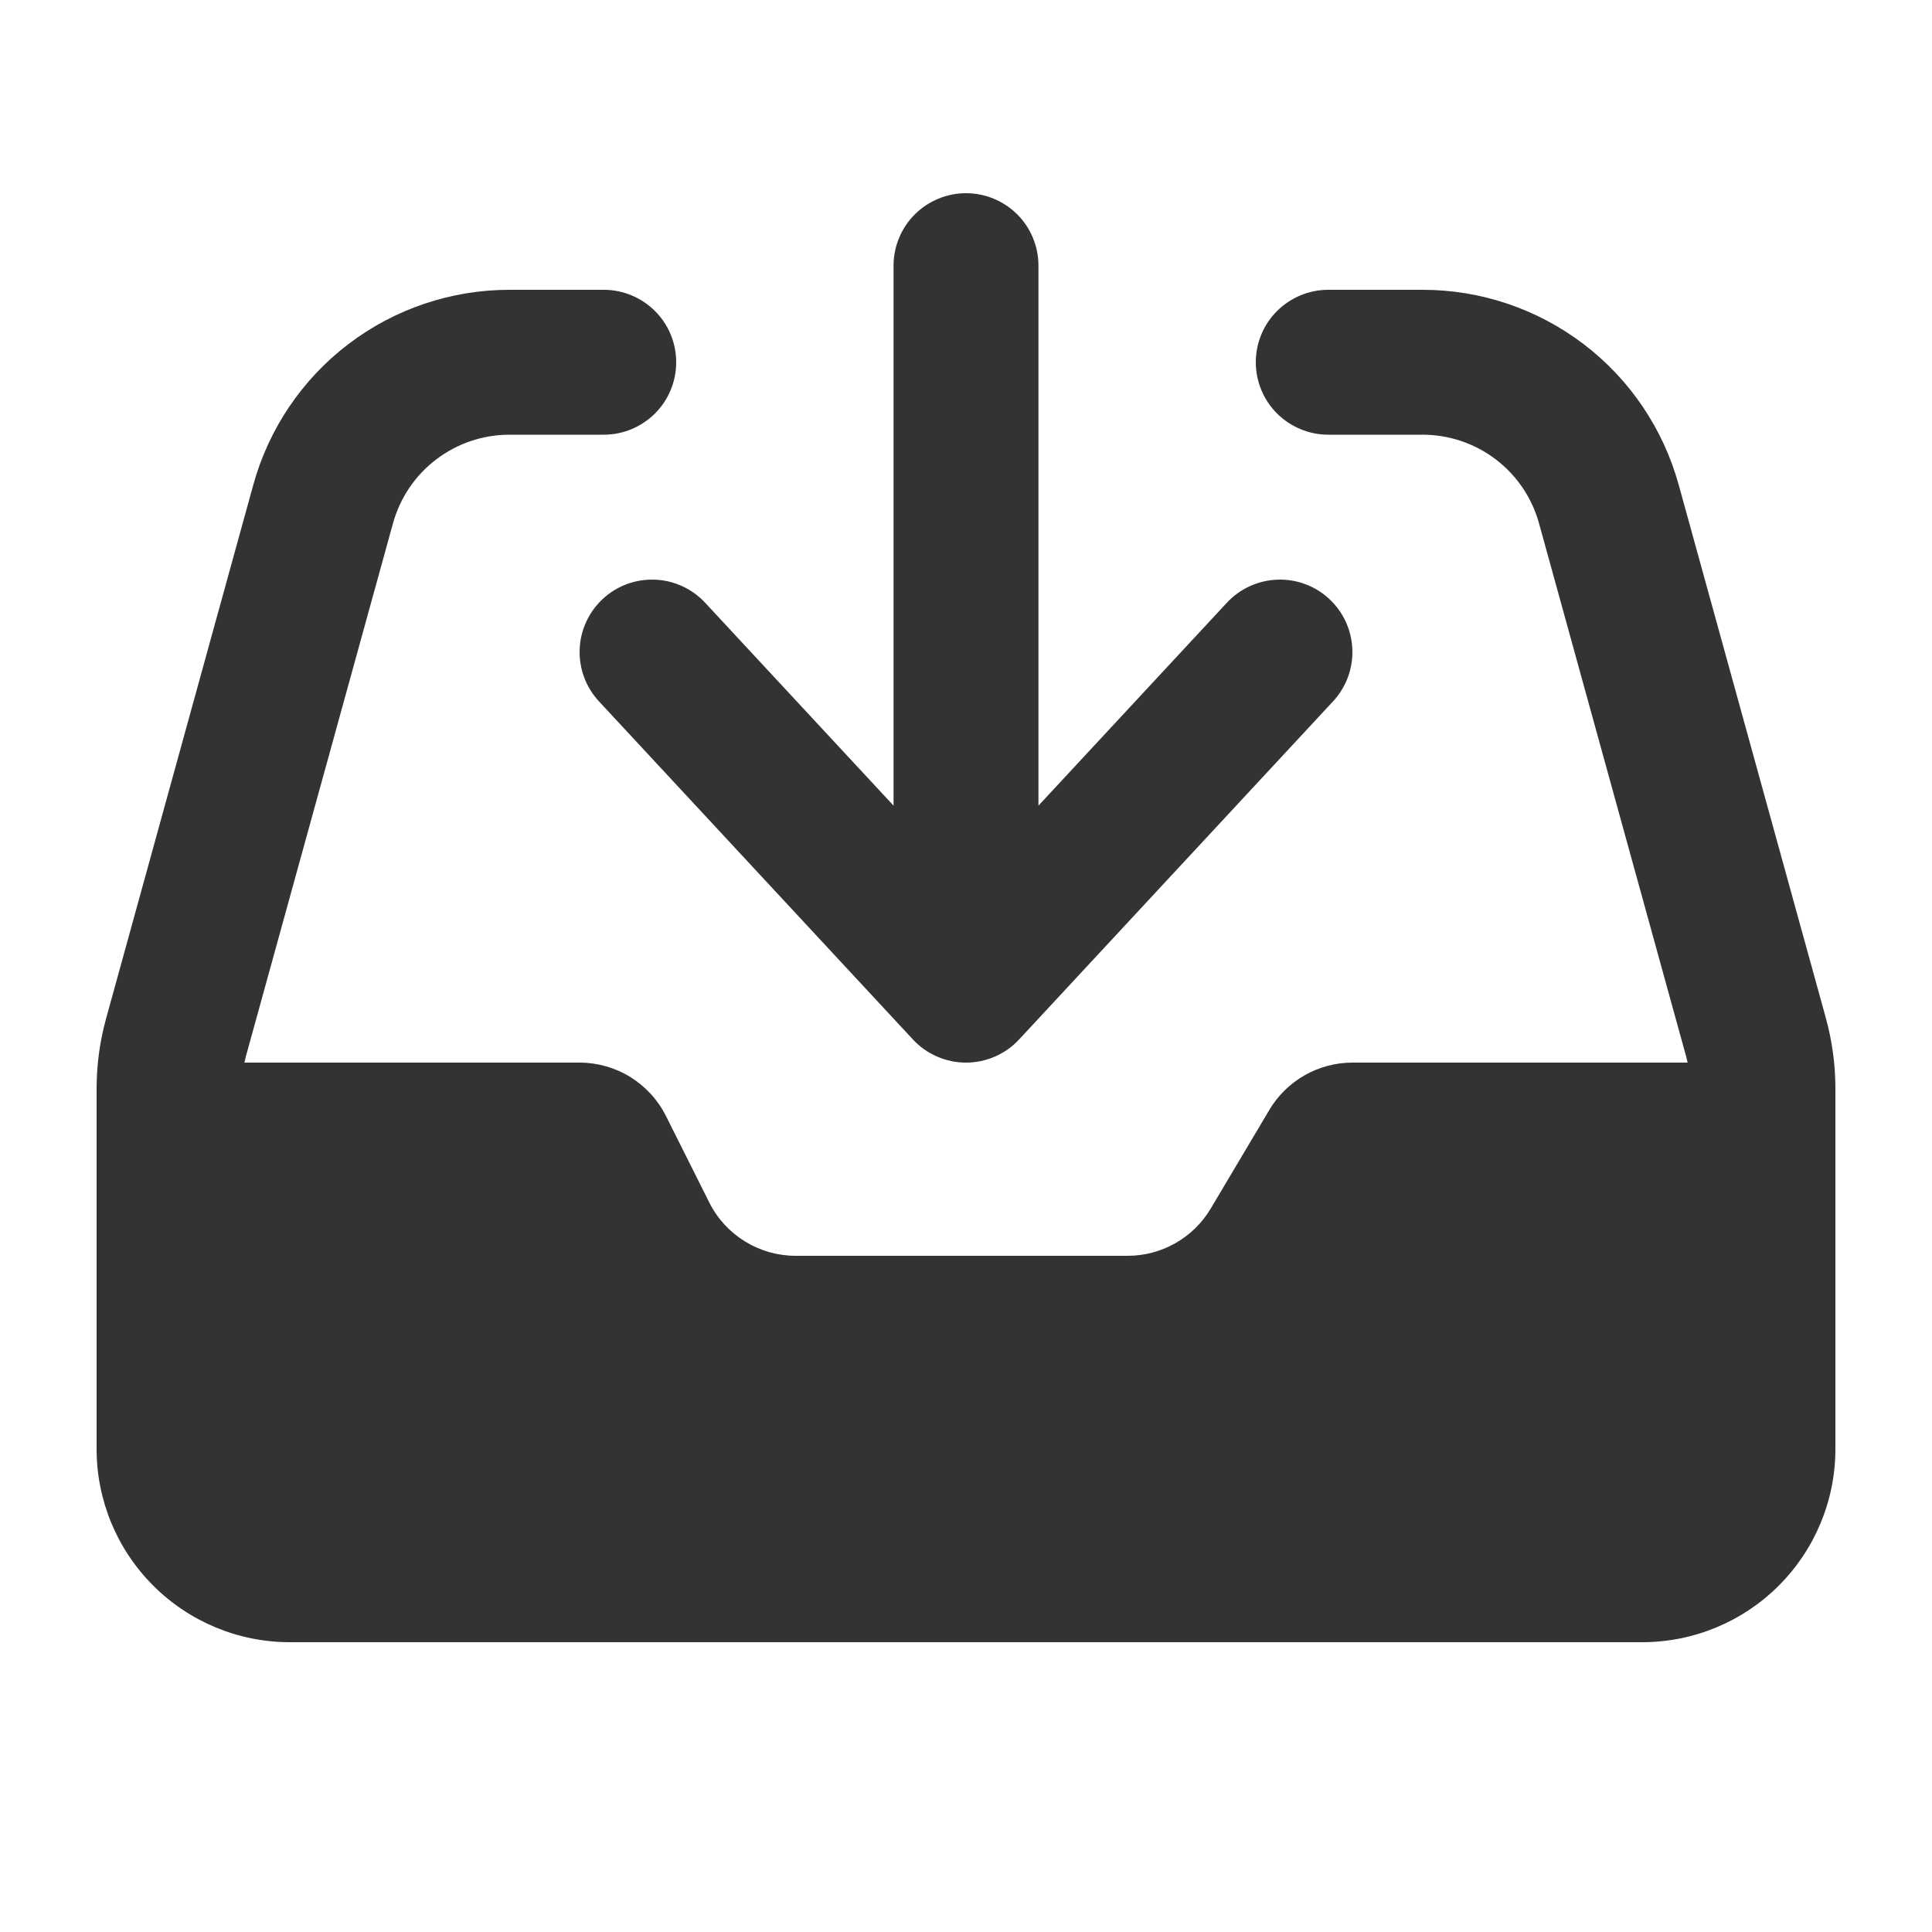
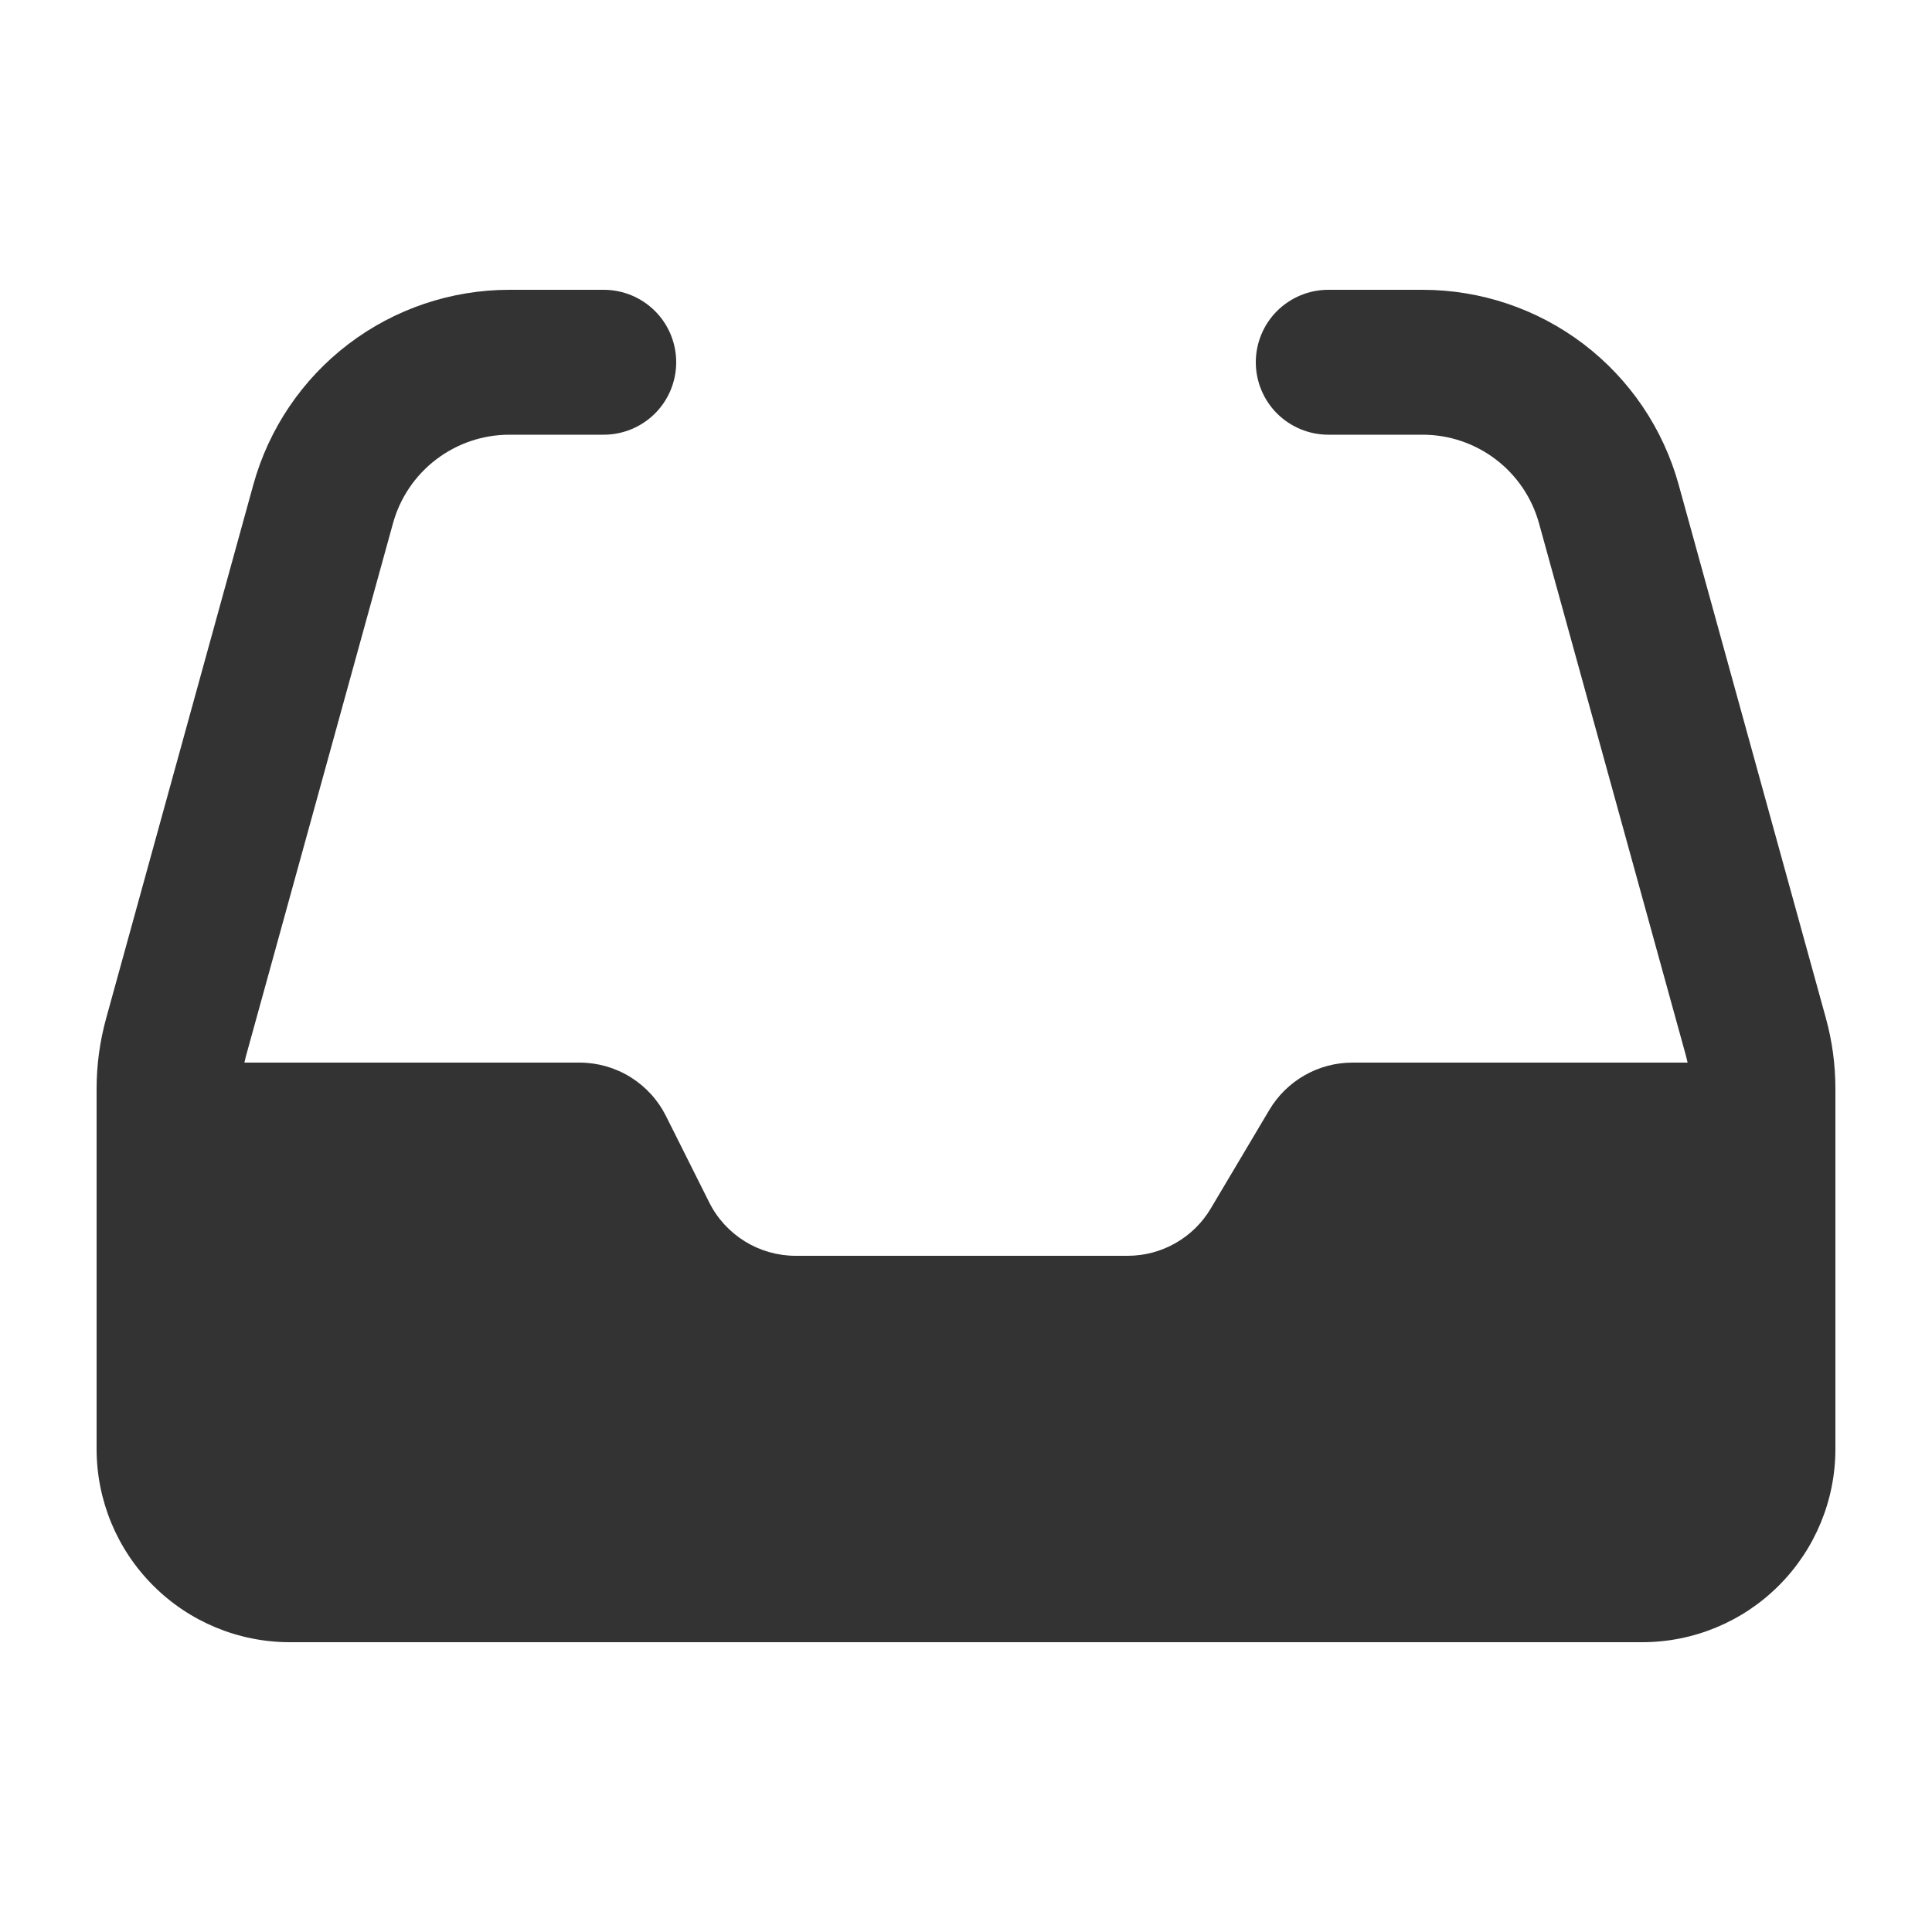
<svg xmlns="http://www.w3.org/2000/svg" width="30" height="30" viewBox="0 0 30 30" fill="none">
-   <path d="M15 3C15.299 3 15.585 3.119 15.796 3.329C16.007 3.54 16.125 3.827 16.125 4.125V12.51L19.05 9.36C19.253 9.141 19.535 9.012 19.833 9.001C20.131 8.989 20.421 9.097 20.64 9.3C20.859 9.503 20.988 9.784 20.999 10.083C21.011 10.381 20.903 10.671 20.7 10.89L15.825 16.14C15.72 16.254 15.592 16.344 15.45 16.406C15.308 16.468 15.155 16.5 15 16.5C14.845 16.5 14.692 16.468 14.55 16.406C14.408 16.344 14.28 16.254 14.175 16.14L9.3 10.89C9.2 10.782 9.121 10.655 9.07 10.516C9.019 10.377 8.995 10.23 9.001 10.083C9.006 9.935 9.041 9.79 9.103 9.656C9.164 9.521 9.252 9.4 9.36 9.3C9.468 9.2 9.596 9.121 9.734 9.07C9.873 9.019 10.02 8.995 10.168 9.001C10.315 9.006 10.46 9.041 10.595 9.103C10.729 9.164 10.85 9.252 10.95 9.36L13.875 12.51V4.125C13.875 3.827 13.994 3.54 14.205 3.329C14.416 3.119 14.702 3 15 3Z" fill="#333333" />
  <path d="M7.91 6.75C7.499 6.75 7.1 6.885 6.773 7.134C6.447 7.382 6.211 7.731 6.102 8.127L3.817 16.407L3.795 16.5H9C9.278 16.5 9.551 16.578 9.788 16.724C10.025 16.871 10.216 17.08 10.341 17.329L11.013 18.671C11.137 18.92 11.329 19.129 11.566 19.276C11.803 19.422 12.075 19.5 12.354 19.5H17.511C17.771 19.5 18.027 19.432 18.253 19.303C18.48 19.174 18.668 18.989 18.801 18.765L19.71 17.235C19.843 17.011 20.032 16.826 20.258 16.697C20.484 16.568 20.74 16.5 21 16.5H26.205L26.183 16.407L23.898 8.127C23.789 7.731 23.553 7.382 23.227 7.134C22.9 6.885 22.501 6.75 22.09 6.75H20.625C20.327 6.75 20.041 6.631 19.829 6.42C19.619 6.21 19.5 5.923 19.5 5.625C19.5 5.327 19.619 5.04 19.829 4.83C20.041 4.619 20.327 4.5 20.625 4.5H22.09C22.993 4.5 23.871 4.796 24.59 5.343C25.308 5.89 25.827 6.658 26.067 7.529L28.352 15.809C28.451 16.169 28.5 16.535 28.5 16.907V22.5C28.5 23.296 28.184 24.059 27.621 24.621C27.059 25.184 26.296 25.5 25.5 25.5H4.5C3.704 25.5 2.941 25.184 2.379 24.621C1.816 24.059 1.5 23.296 1.5 22.5V16.905C1.5 16.534 1.55 16.169 1.649 15.81L3.933 7.529C4.173 6.658 4.692 5.89 5.41 5.343C6.129 4.796 7.007 4.5 7.91 4.5H9.375C9.673 4.5 9.96 4.619 10.171 4.83C10.382 5.04 10.5 5.327 10.5 5.625C10.5 5.923 10.382 6.21 10.171 6.42C9.96 6.631 9.673 6.75 9.375 6.75H7.91Z" fill="#333333" />
</svg>